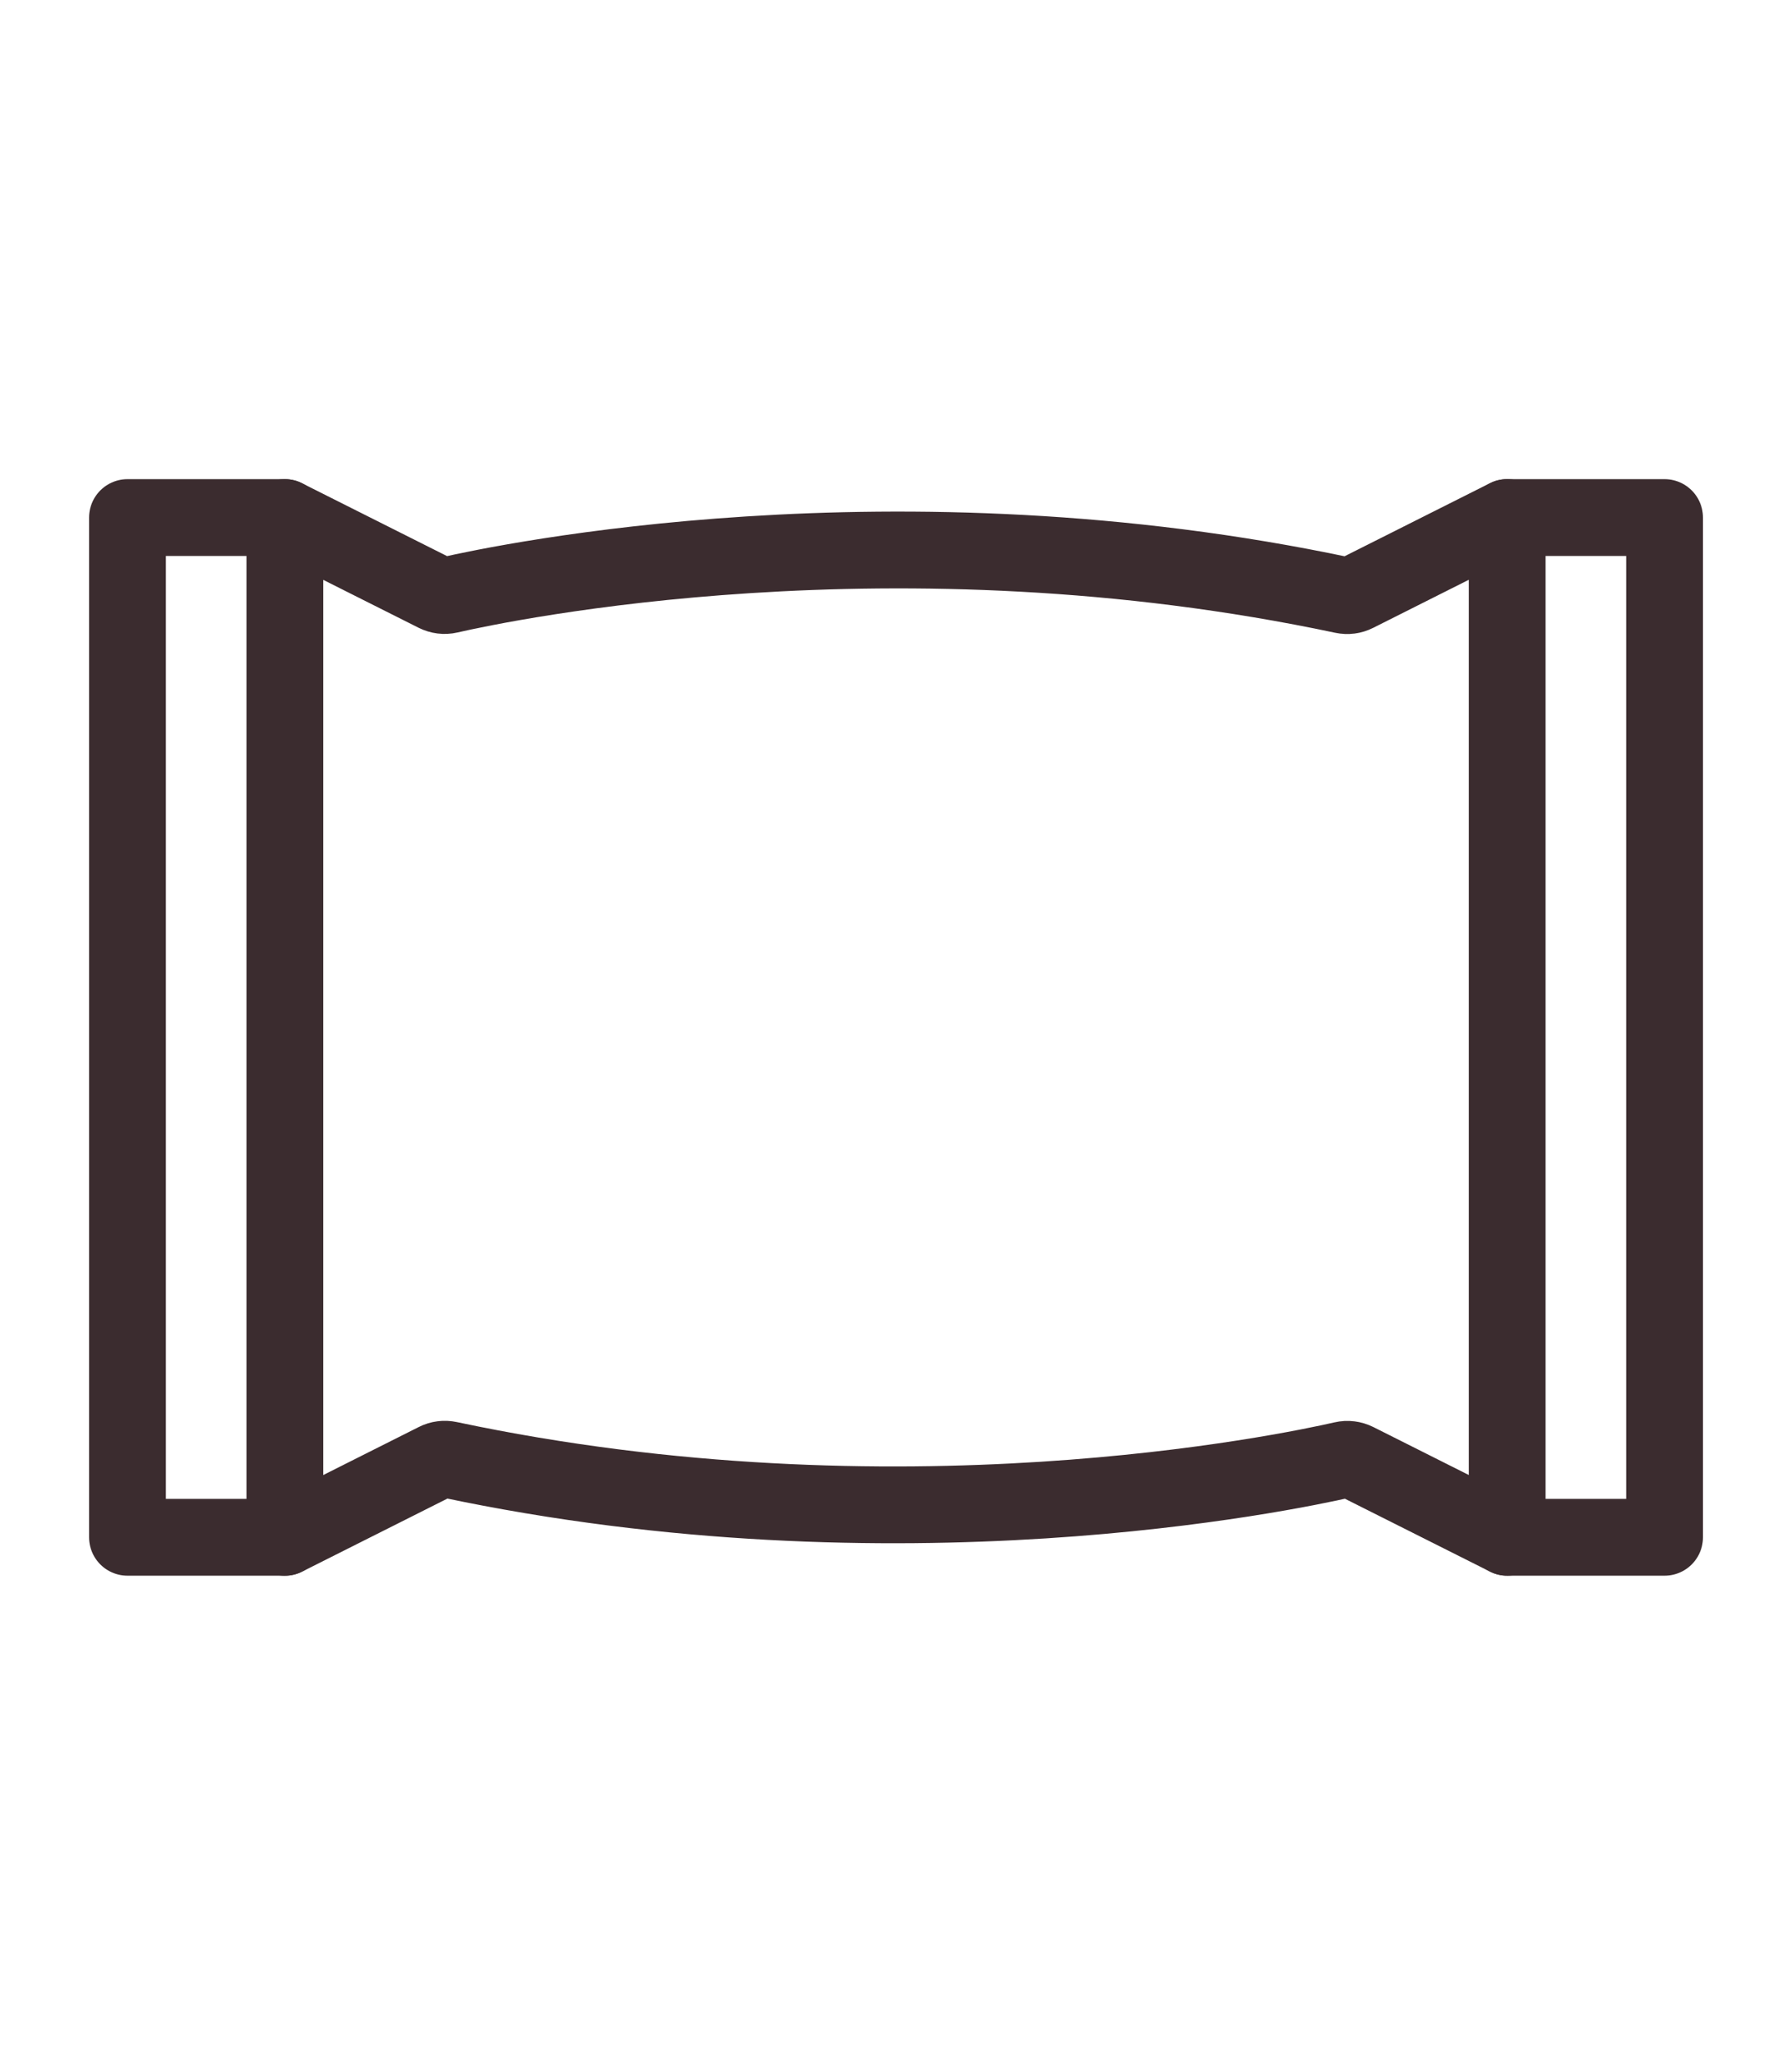
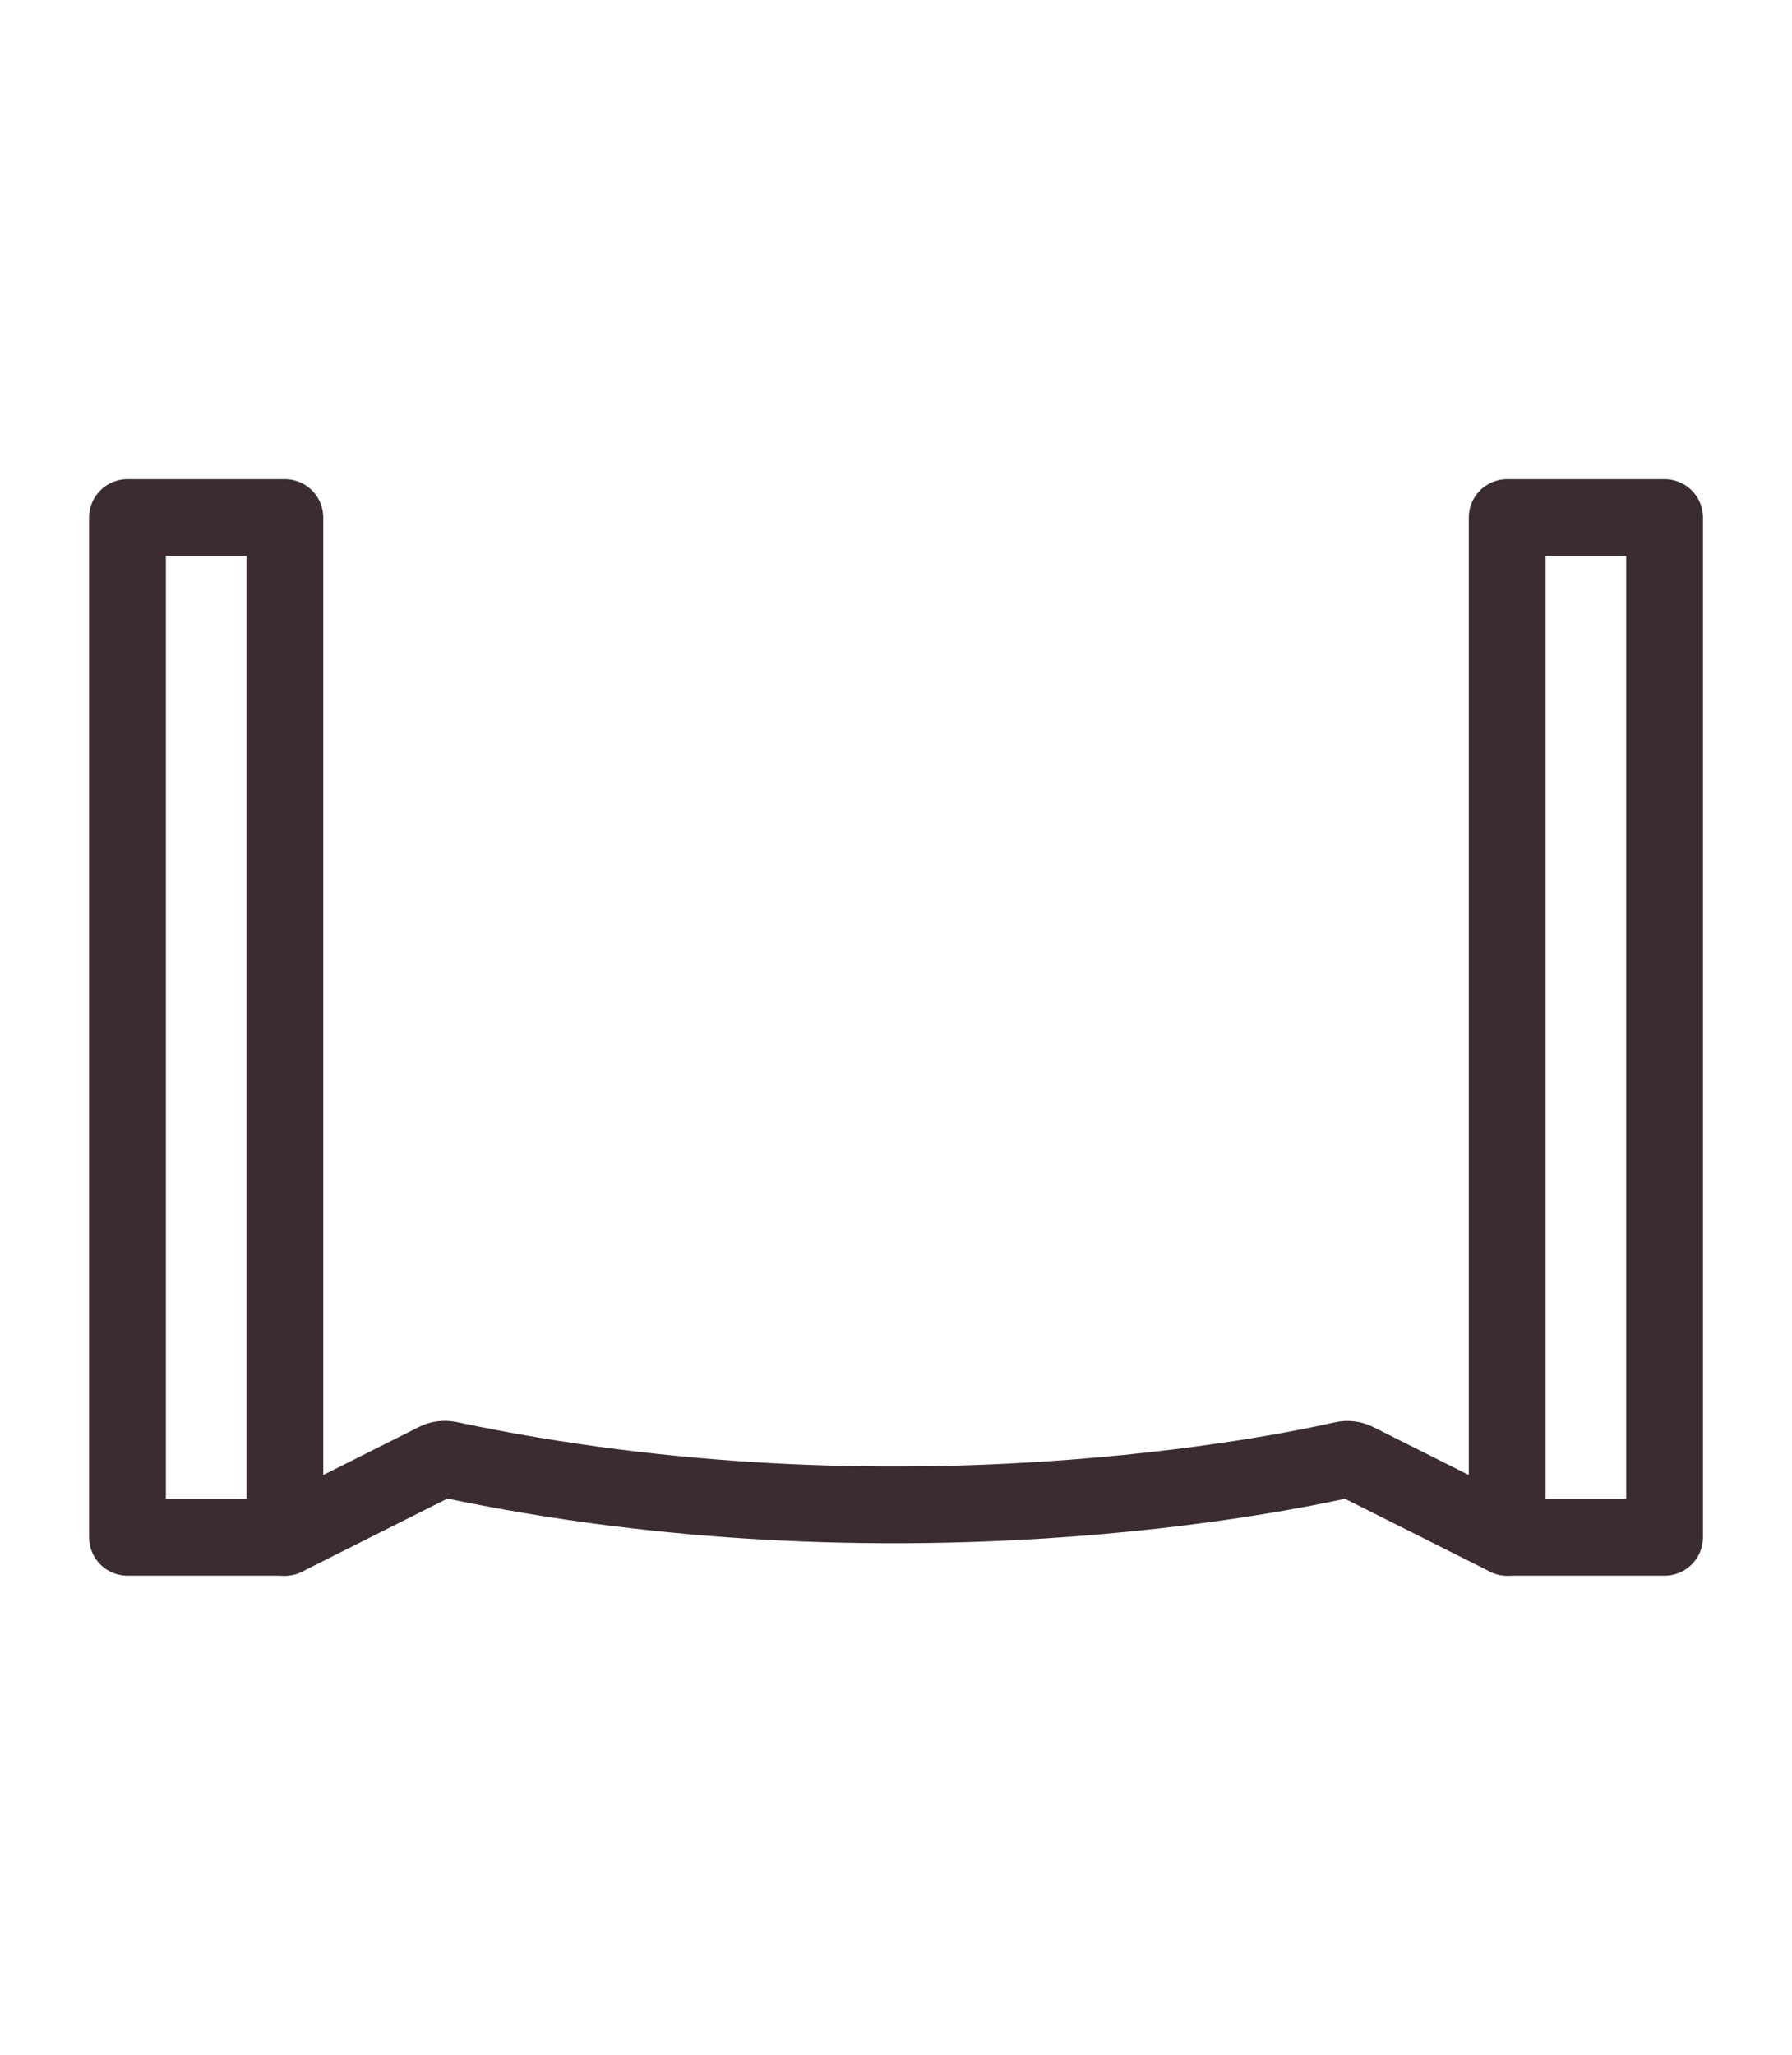
<svg xmlns="http://www.w3.org/2000/svg" id="Vrstva_1" data-name="Vrstva 1" width="12.3mm" height="14.1mm" version="1.1" viewBox="0 0 34.866 39.969">
  <defs>
    <style>
      .cls-1 {
        fill: none;
        stroke: #3b2c2f;
        stroke-linecap: round;
        stroke-linejoin: round;
        stroke-width: 1.494px;
      }
    </style>
  </defs>
  <g>
    <rect class="cls-1" x="29.325" y="10.067" width="3.062" height="19.834" />
    <rect class="cls-1" x="2.48" y="10.067" width="3.062" height="19.834" />
  </g>
-   <path class="cls-1" d="M5.541,10.067l2.939,1.476c.079.039.168.051.254.031,1.08-.247,8.686-1.844,17.399.003.084.018.172.007.248-.032l2.943-1.479" />
  <path class="cls-1" d="M29.325,29.901l-2.939-1.476c-.079-.039-.168-.051-.254-.031-1.08.247-8.686,1.844-17.399-.003-.084-.018-.172-.007-.248.032l-2.943,1.479" />
</svg>